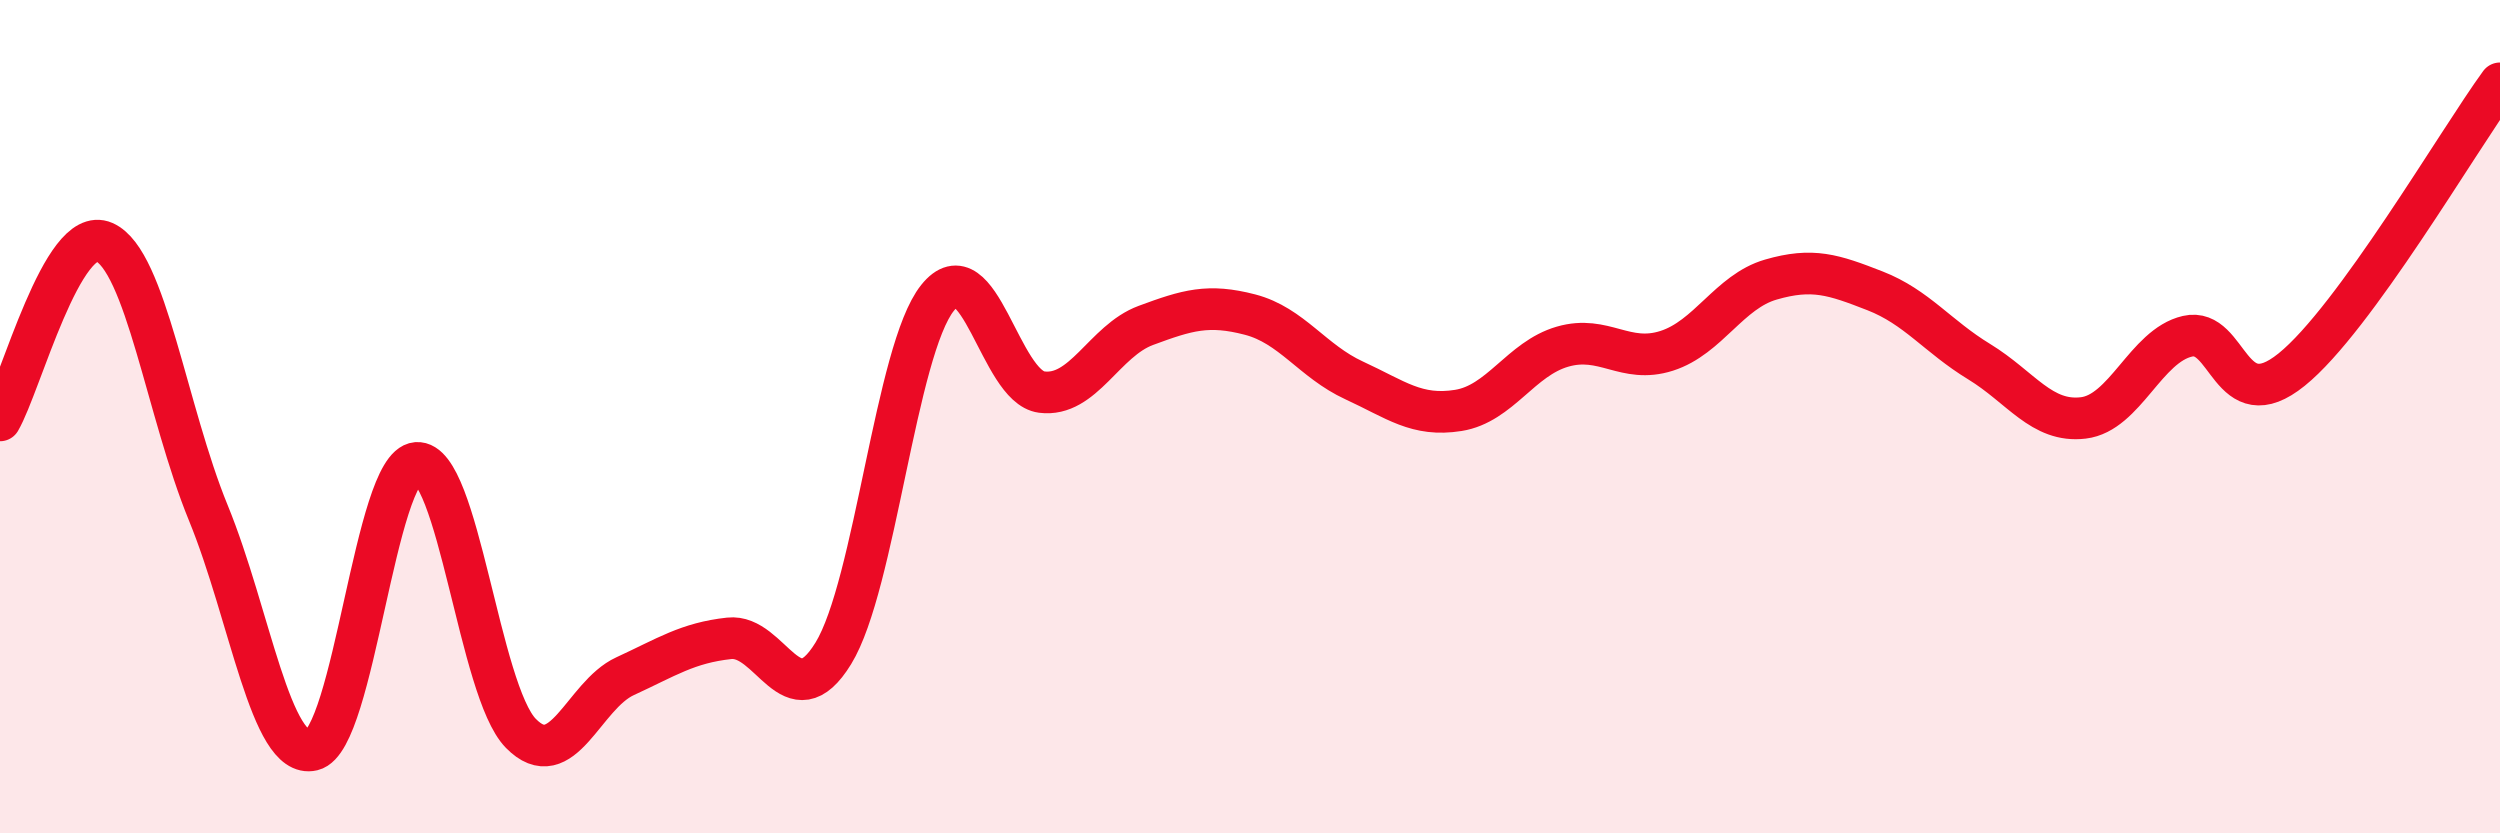
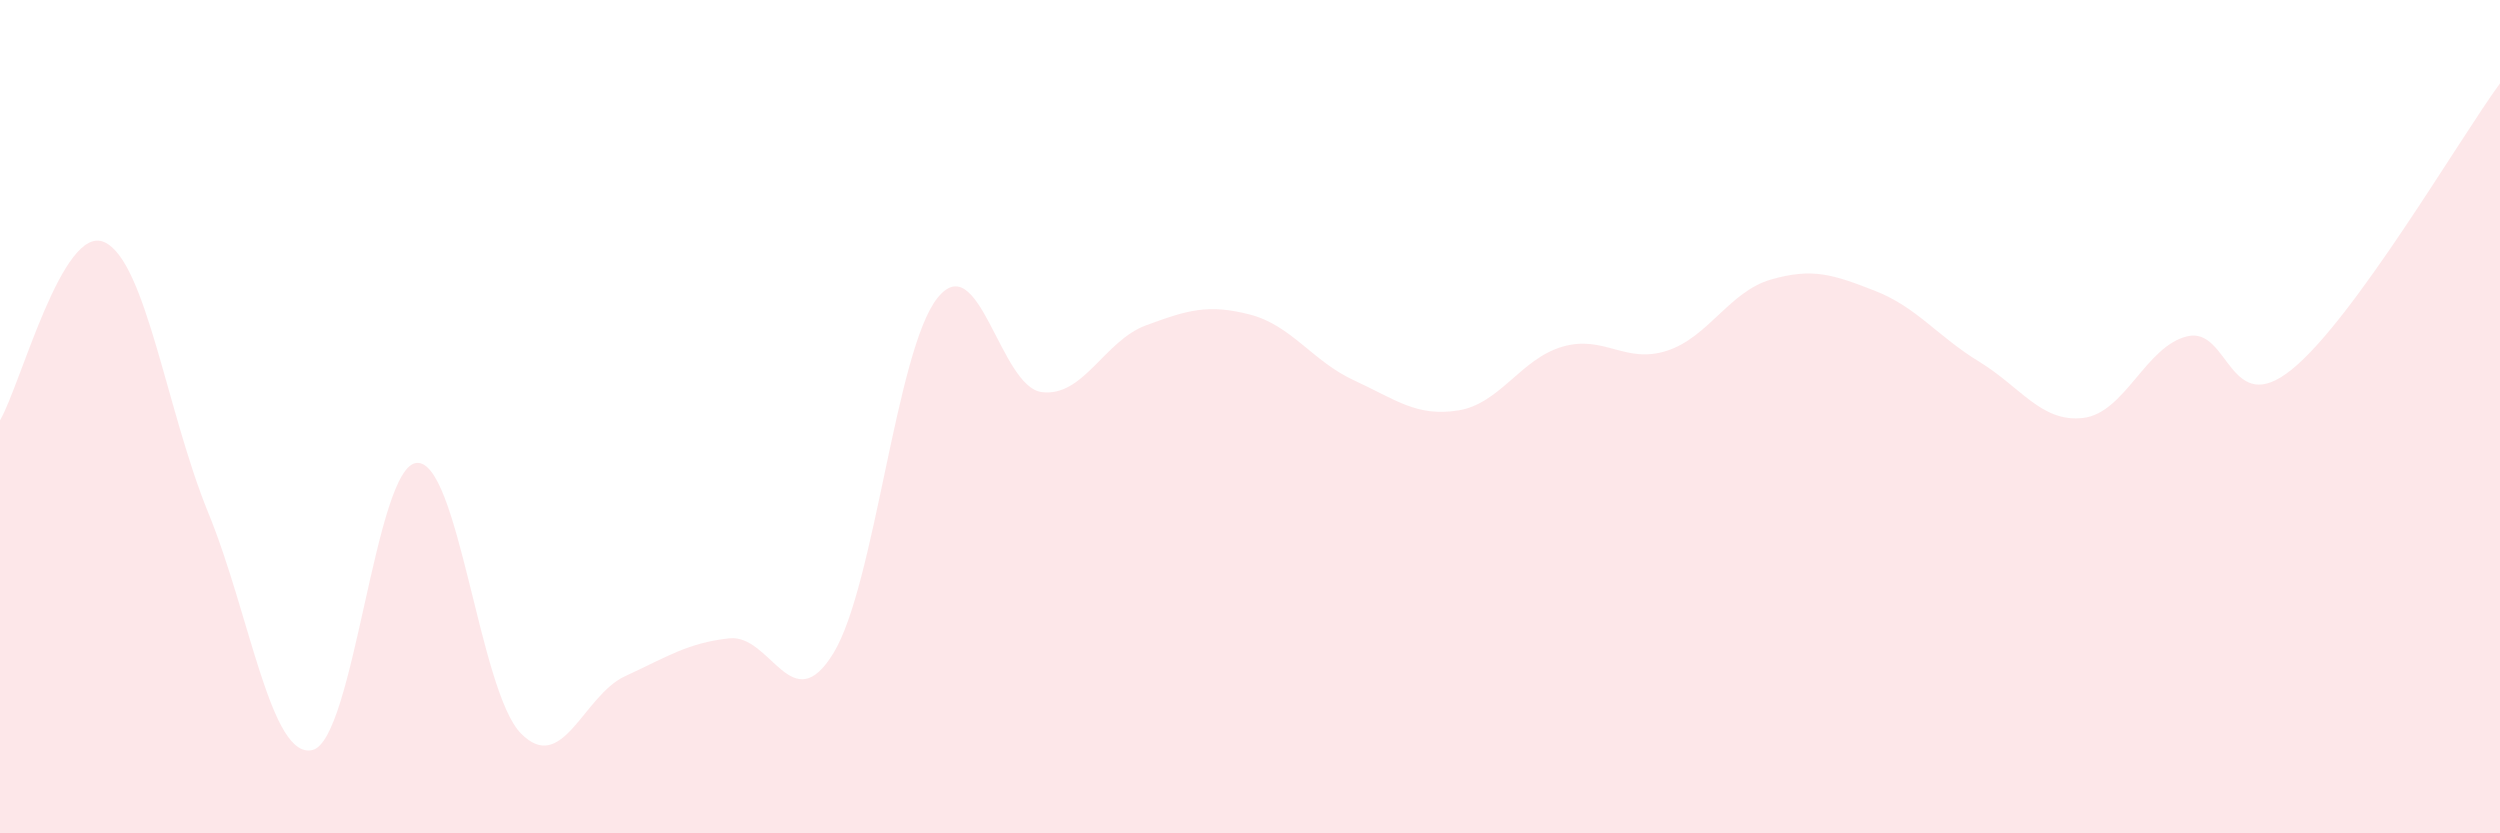
<svg xmlns="http://www.w3.org/2000/svg" width="60" height="20" viewBox="0 0 60 20">
  <path d="M 0,10.09 C 0.5,9.23 1.5,5.37 2.5,5.81 C 3.5,6.25 4,9.87 5,12.31 C 6,14.75 6.5,18.24 7.5,18 C 8.5,17.76 9,11.19 10,11.11 C 11,11.03 11.5,16.58 12.5,17.6 C 13.5,18.62 14,16.69 15,16.23 C 16,15.77 16.5,15.43 17.5,15.32 C 18.5,15.21 19,17.31 20,15.68 C 21,14.05 21.5,8.4 22.5,7.15 C 23.5,5.9 24,9.28 25,9.41 C 26,9.54 26.5,8.18 27.5,7.81 C 28.5,7.44 29,7.29 30,7.55 C 31,7.81 31.5,8.67 32.5,9.13 C 33.5,9.59 34,10.01 35,9.85 C 36,9.69 36.5,8.61 37.5,8.32 C 38.5,8.03 39,8.74 40,8.42 C 41,8.1 41.5,7 42.5,6.71 C 43.5,6.42 44,6.59 45,6.98 C 46,7.37 46.5,8.07 47.5,8.68 C 48.5,9.29 49,10.15 50,10.03 C 51,9.91 51.5,8.3 52.5,8.07 C 53.5,7.84 53.5,10.08 55,8.87 C 56.5,7.66 59,3.37 60,2L60 20L0 20Z" fill="#EB0A25" opacity="0.1" stroke-linecap="round" stroke-linejoin="round" />
-   <path d="M 0,10.09 C 0.5,9.23 1.5,5.37 2.5,5.81 C 3.5,6.25 4,9.87 5,12.31 C 6,14.75 6.5,18.24 7.5,18 C 8.5,17.76 9,11.19 10,11.11 C 11,11.03 11.5,16.58 12.5,17.6 C 13.5,18.62 14,16.69 15,16.23 C 16,15.77 16.5,15.43 17.5,15.32 C 18.5,15.21 19,17.31 20,15.68 C 21,14.05 21.5,8.4 22.5,7.15 C 23.5,5.9 24,9.28 25,9.41 C 26,9.54 26.5,8.18 27.5,7.81 C 28.5,7.44 29,7.29 30,7.55 C 31,7.81 31.5,8.67 32.5,9.13 C 33.5,9.59 34,10.01 35,9.85 C 36,9.69 36.5,8.61 37.5,8.32 C 38.5,8.03 39,8.74 40,8.42 C 41,8.1 41.5,7 42.5,6.71 C 43.5,6.42 44,6.59 45,6.98 C 46,7.37 46.5,8.07 47.5,8.68 C 48.5,9.29 49,10.15 50,10.03 C 51,9.91 51.5,8.3 52.5,8.07 C 53.5,7.84 53.5,10.08 55,8.87 C 56.5,7.66 59,3.37 60,2" stroke="#EB0A25" stroke-width="1" fill="none" stroke-linecap="round" stroke-linejoin="round" />
</svg>